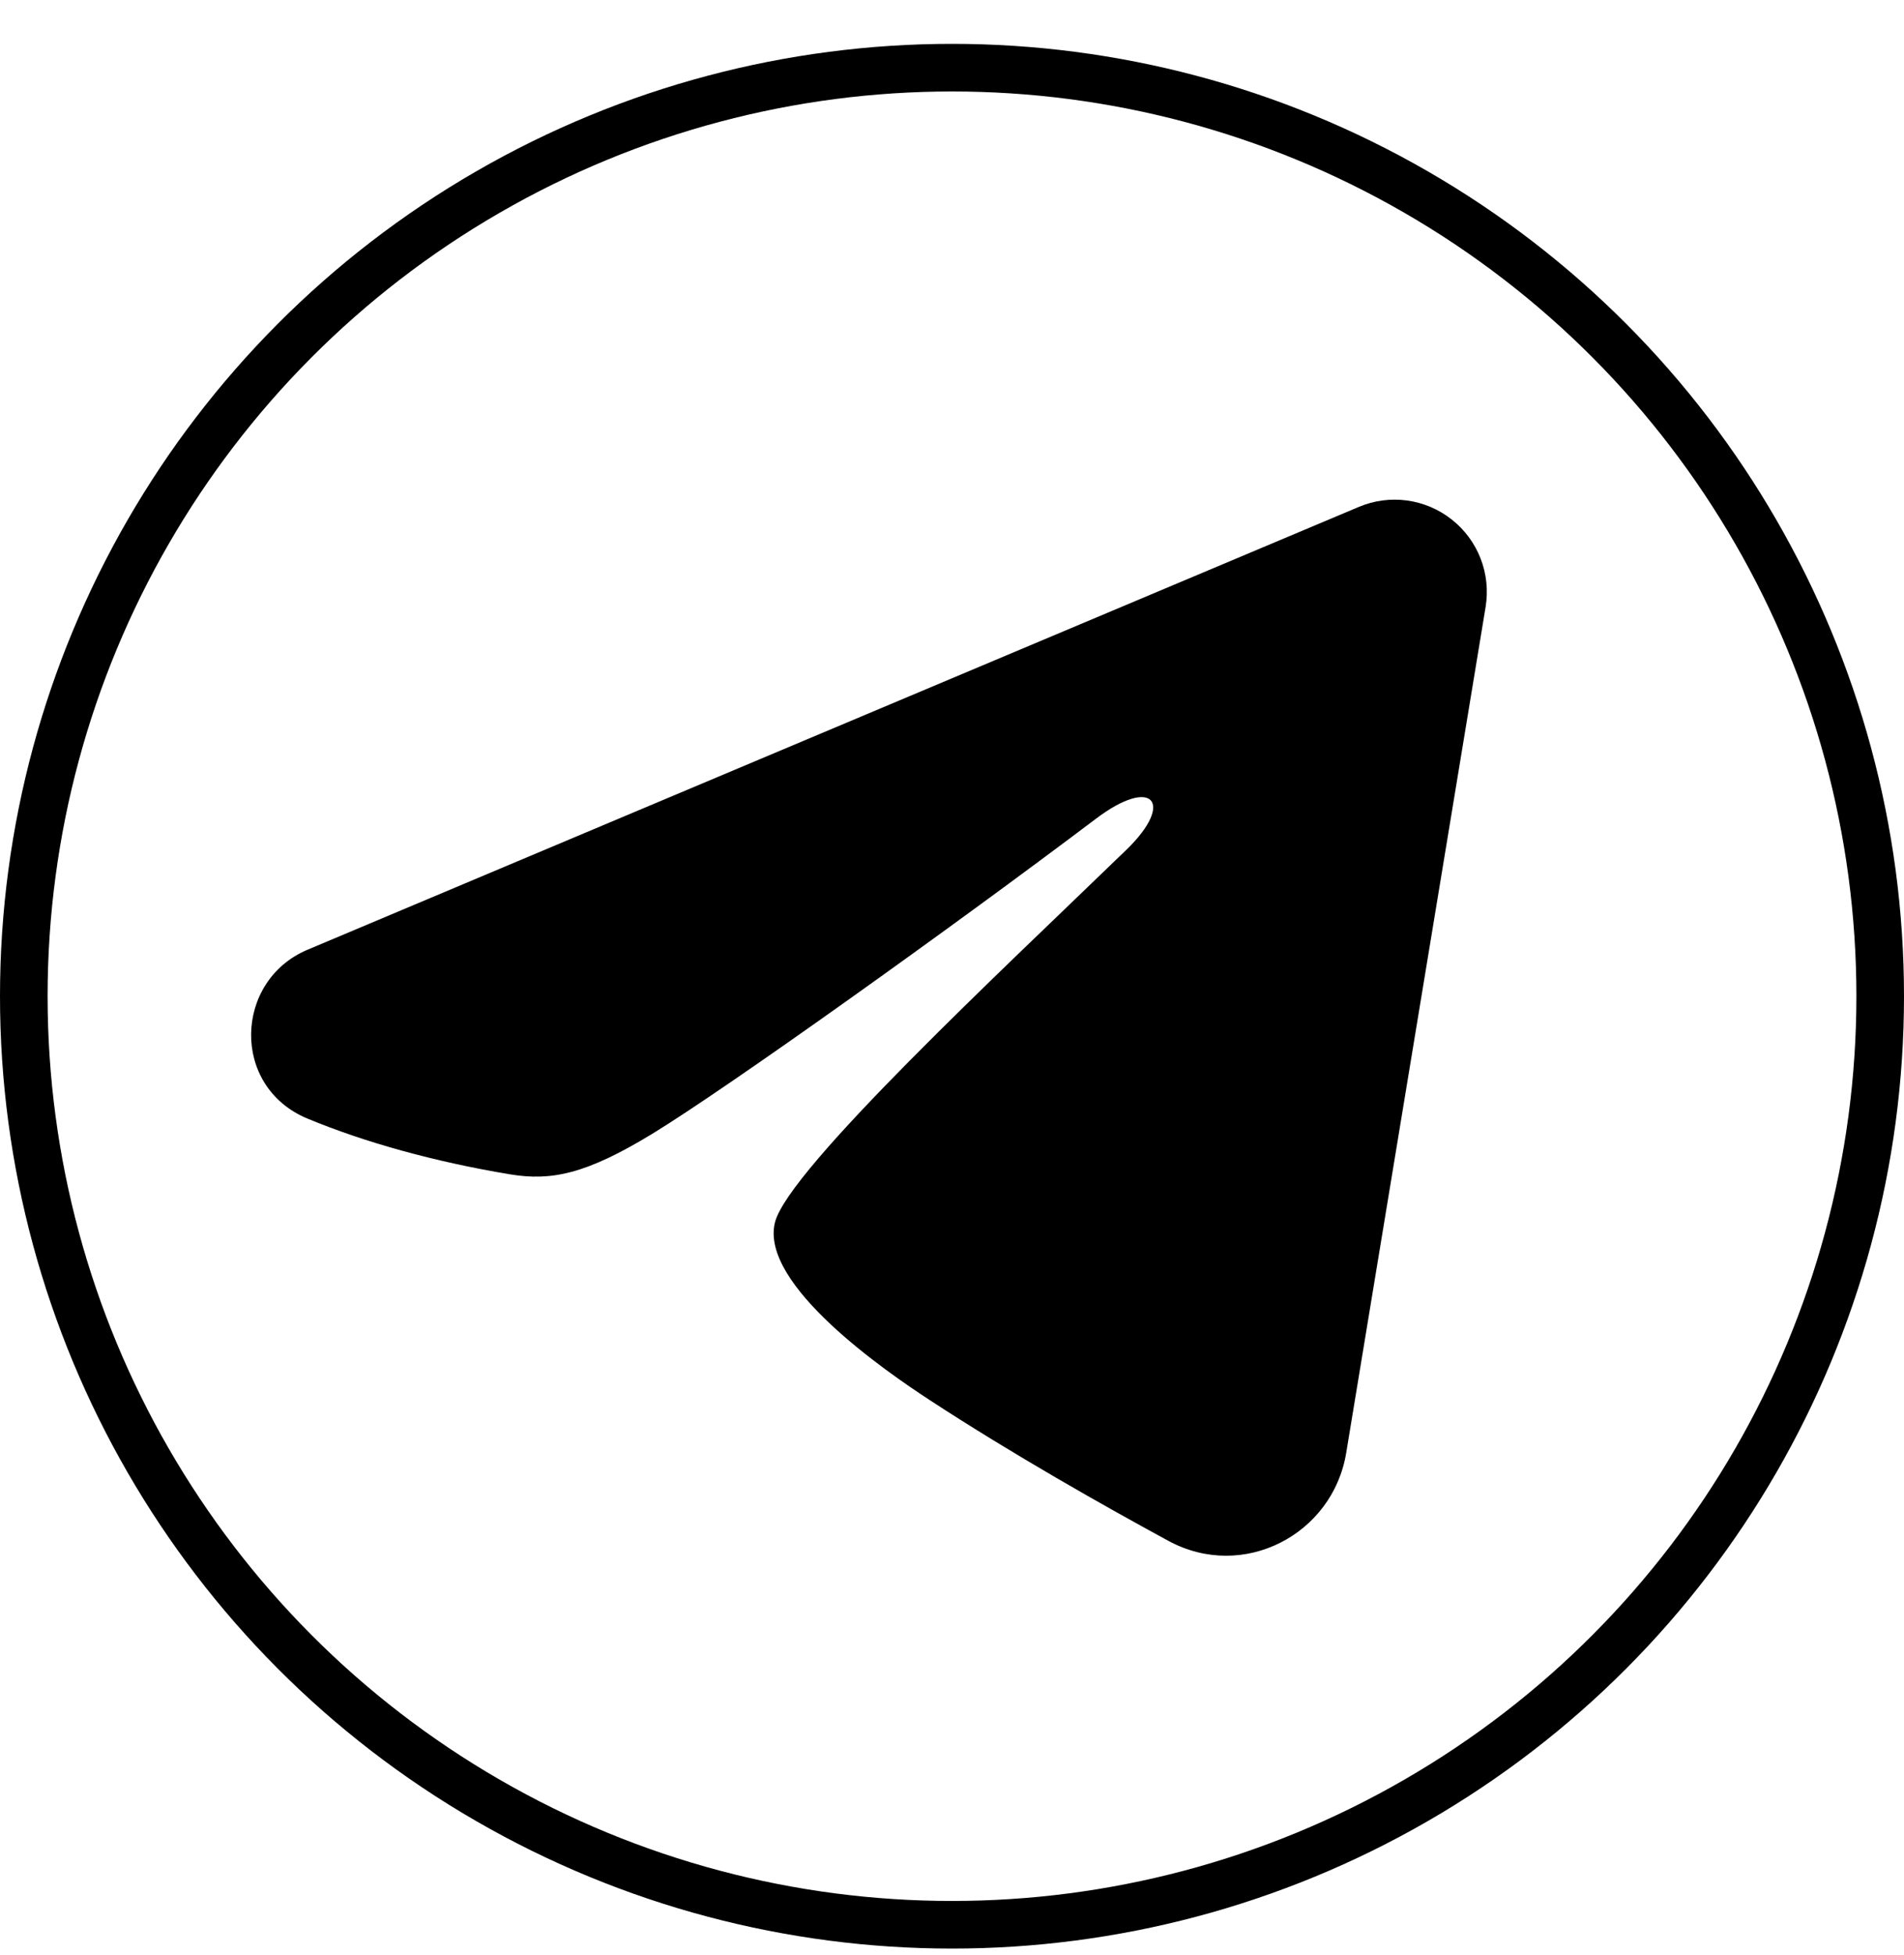
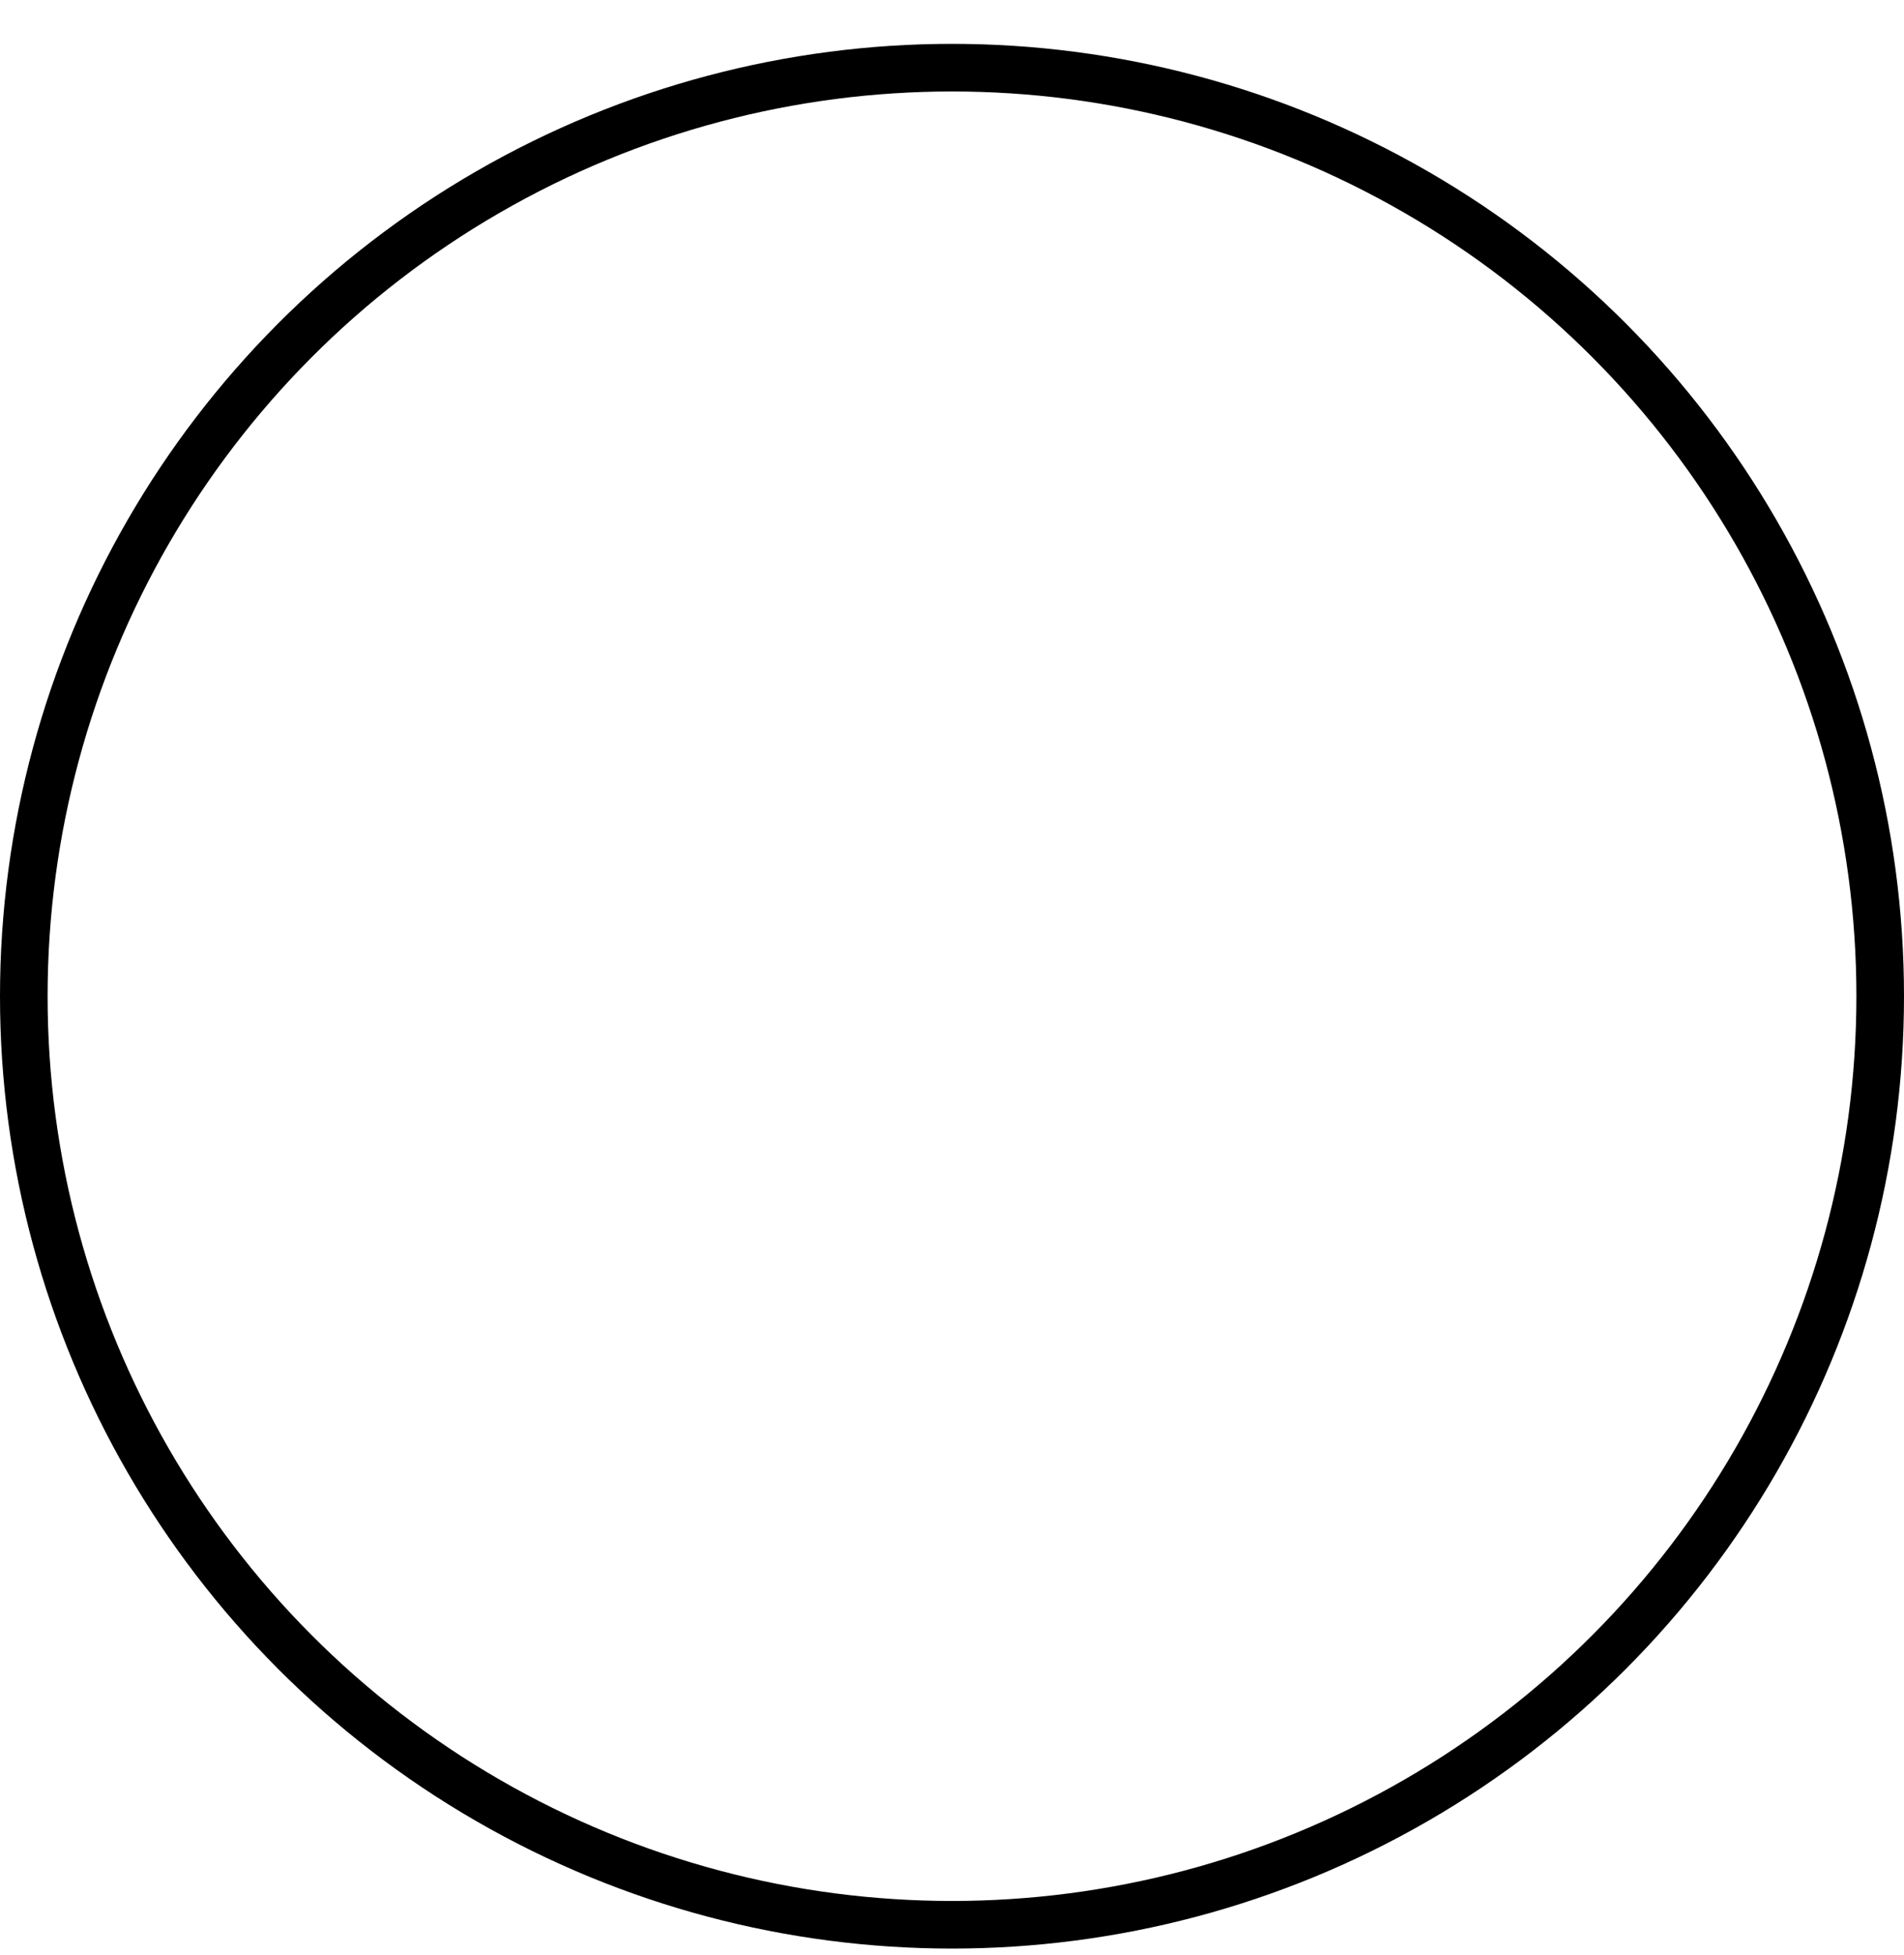
<svg xmlns="http://www.w3.org/2000/svg" width="38" height="39" viewBox="0 0 38 39" fill="none">
  <circle cx="19" cy="19.875" r="18.525" stroke="black" stroke-width="0.95" />
  <g clip-path="url(#clip0_196_9581)">
-     <path fill-rule="evenodd" clip-rule="evenodd" d="M27.12 10.113C27.423 9.985 27.755 9.941 28.081 9.985C28.407 10.03 28.715 10.16 28.973 10.364C29.232 10.568 29.431 10.837 29.55 11.144C29.669 11.45 29.703 11.784 29.65 12.108L26.867 28.989C26.597 30.617 24.81 31.551 23.317 30.74C22.068 30.062 20.212 29.016 18.544 27.925C17.709 27.379 15.153 25.631 15.467 24.386C15.737 23.322 20.032 19.325 22.486 16.948C23.45 16.014 23.01 15.475 21.873 16.334C19.047 18.467 14.513 21.71 13.013 22.623C11.69 23.428 11.001 23.565 10.176 23.428C8.672 23.178 7.277 22.79 6.138 22.317C4.599 21.679 4.674 19.564 6.137 18.948L27.12 10.113Z" fill="black" />
+     <path fill-rule="evenodd" clip-rule="evenodd" d="M27.12 10.113C28.407 10.03 28.715 10.16 28.973 10.364C29.232 10.568 29.431 10.837 29.55 11.144C29.669 11.45 29.703 11.784 29.65 12.108L26.867 28.989C26.597 30.617 24.81 31.551 23.317 30.74C22.068 30.062 20.212 29.016 18.544 27.925C17.709 27.379 15.153 25.631 15.467 24.386C15.737 23.322 20.032 19.325 22.486 16.948C23.45 16.014 23.01 15.475 21.873 16.334C19.047 18.467 14.513 21.71 13.013 22.623C11.69 23.428 11.001 23.565 10.176 23.428C8.672 23.178 7.277 22.79 6.138 22.317C4.599 21.679 4.674 19.564 6.137 18.948L27.12 10.113Z" fill="black" />
  </g>
  <defs>
    <clipPath id="clip0_196_9581">
-       <rect width="29.45" height="29.45" fill="white" transform="translate(2.85 4.676)" />
-     </clipPath>
+       </clipPath>
  </defs>
</svg>